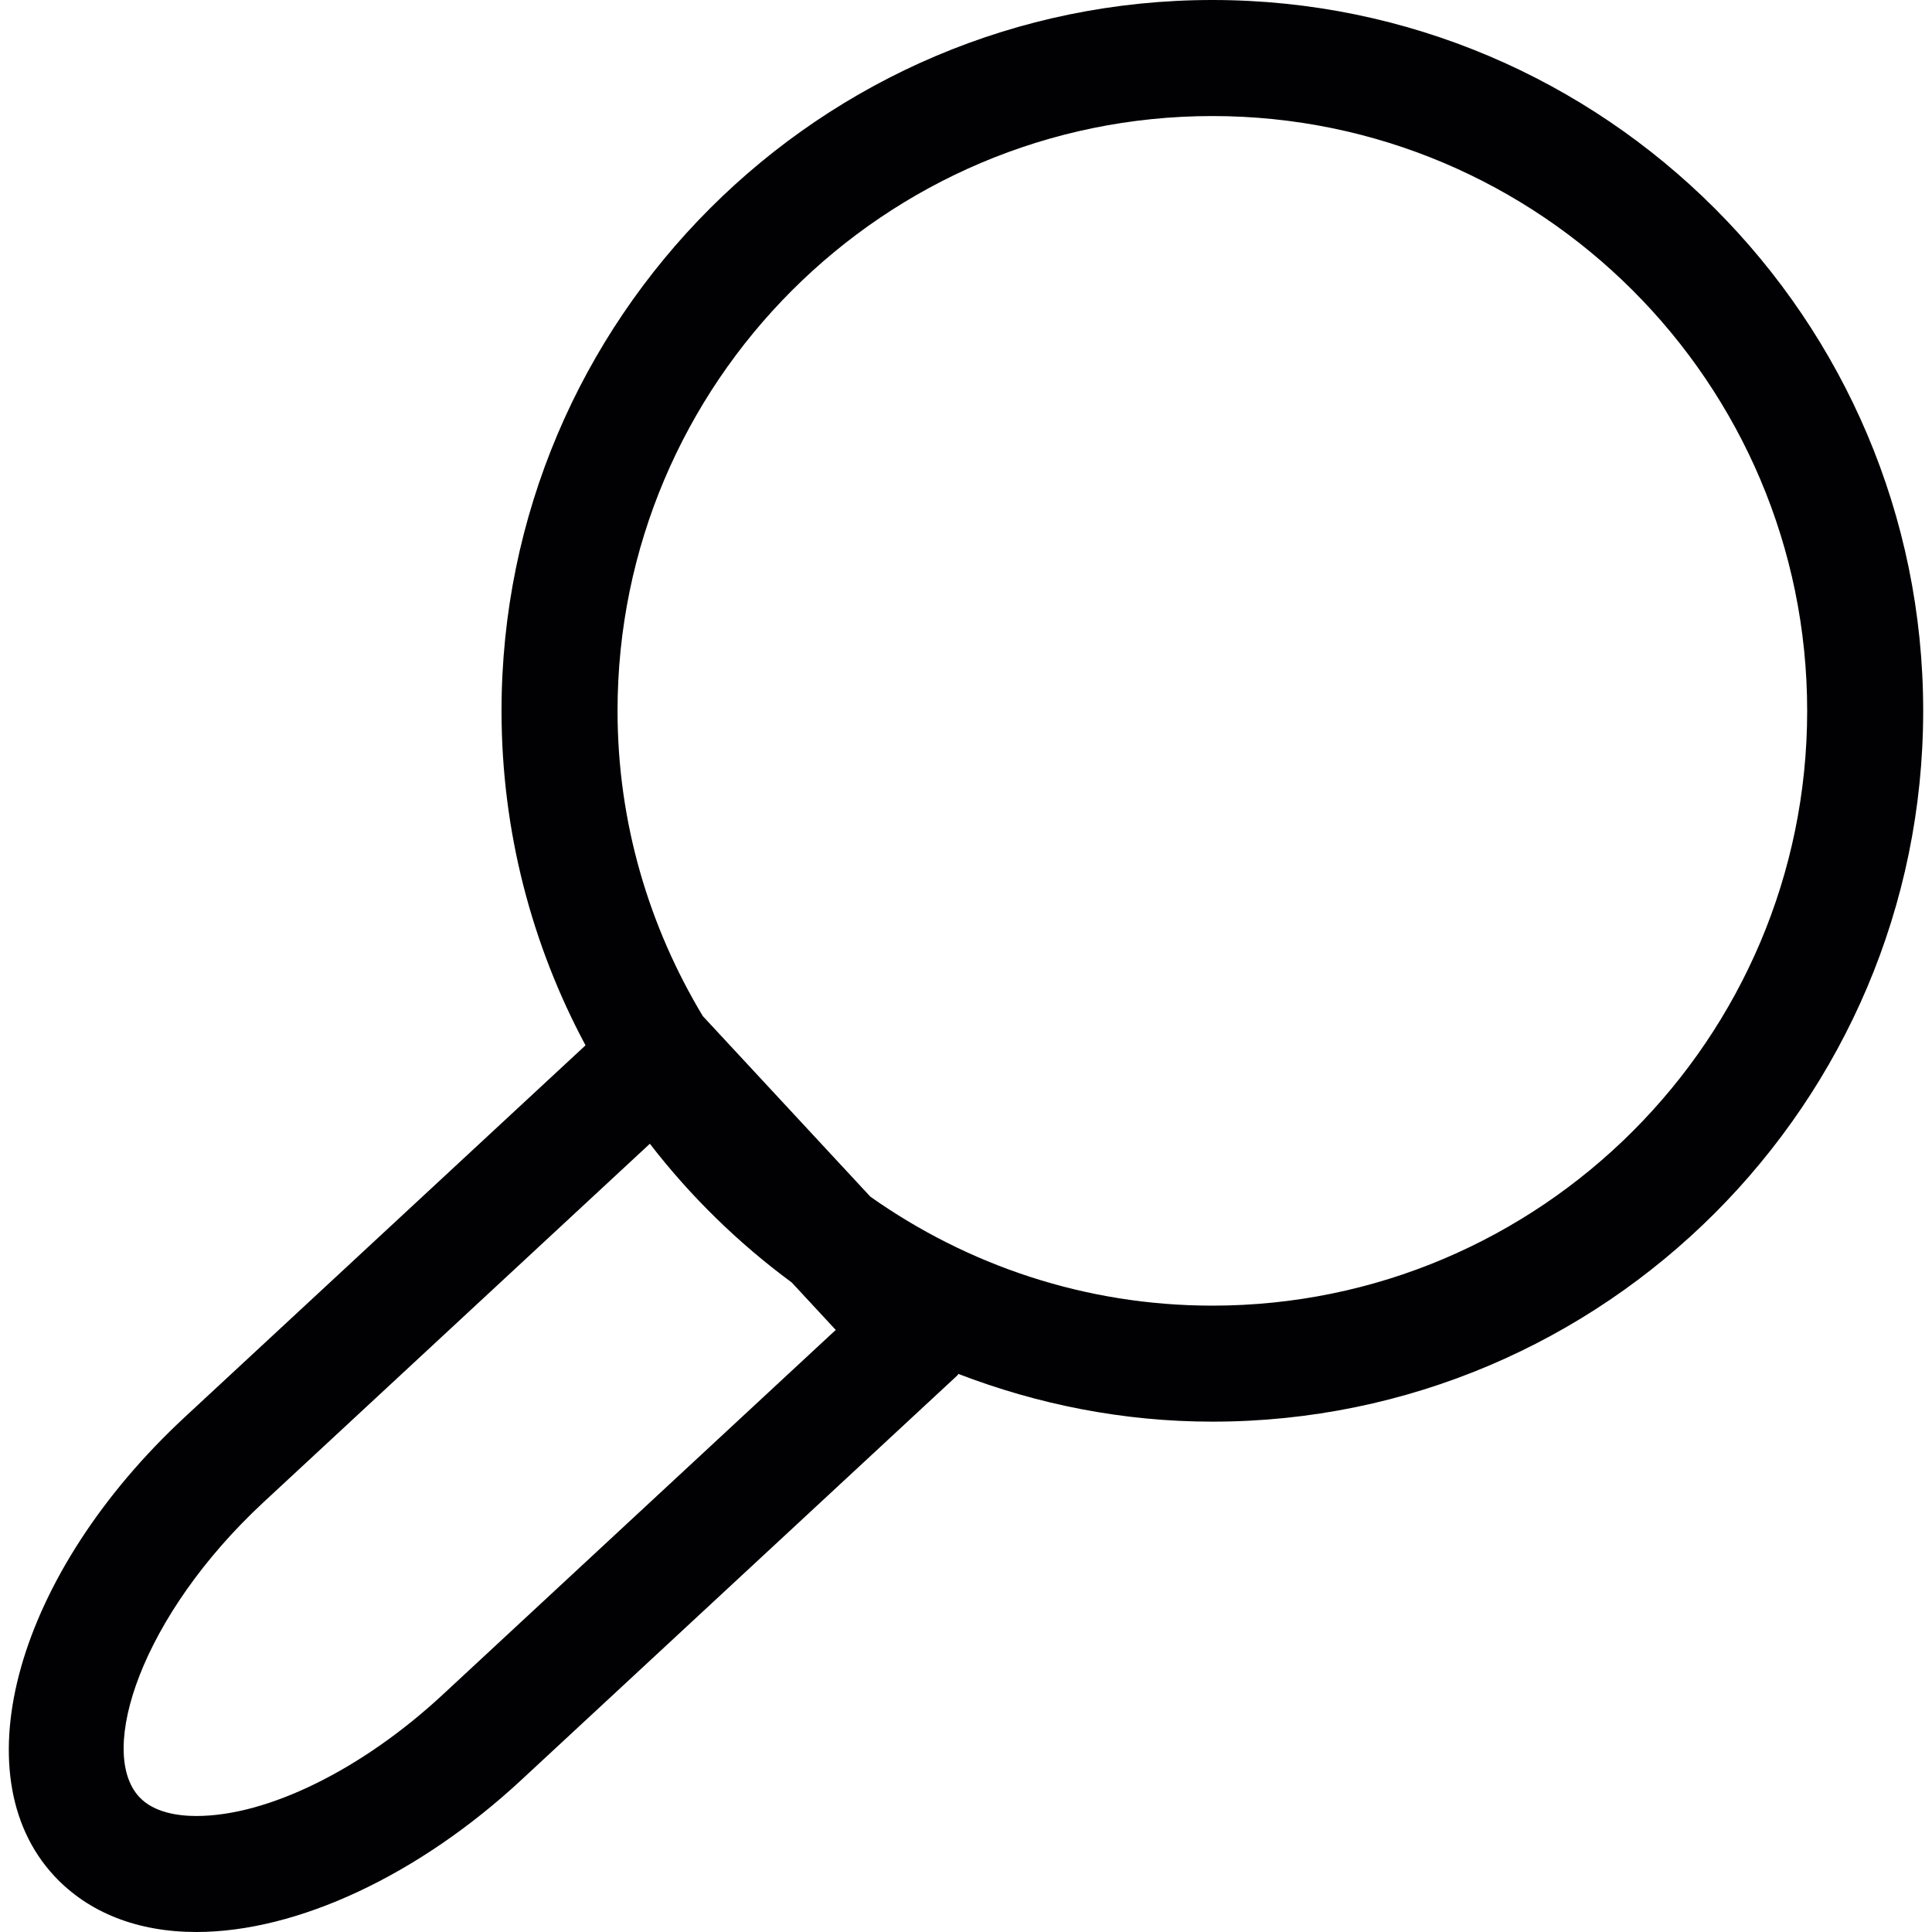
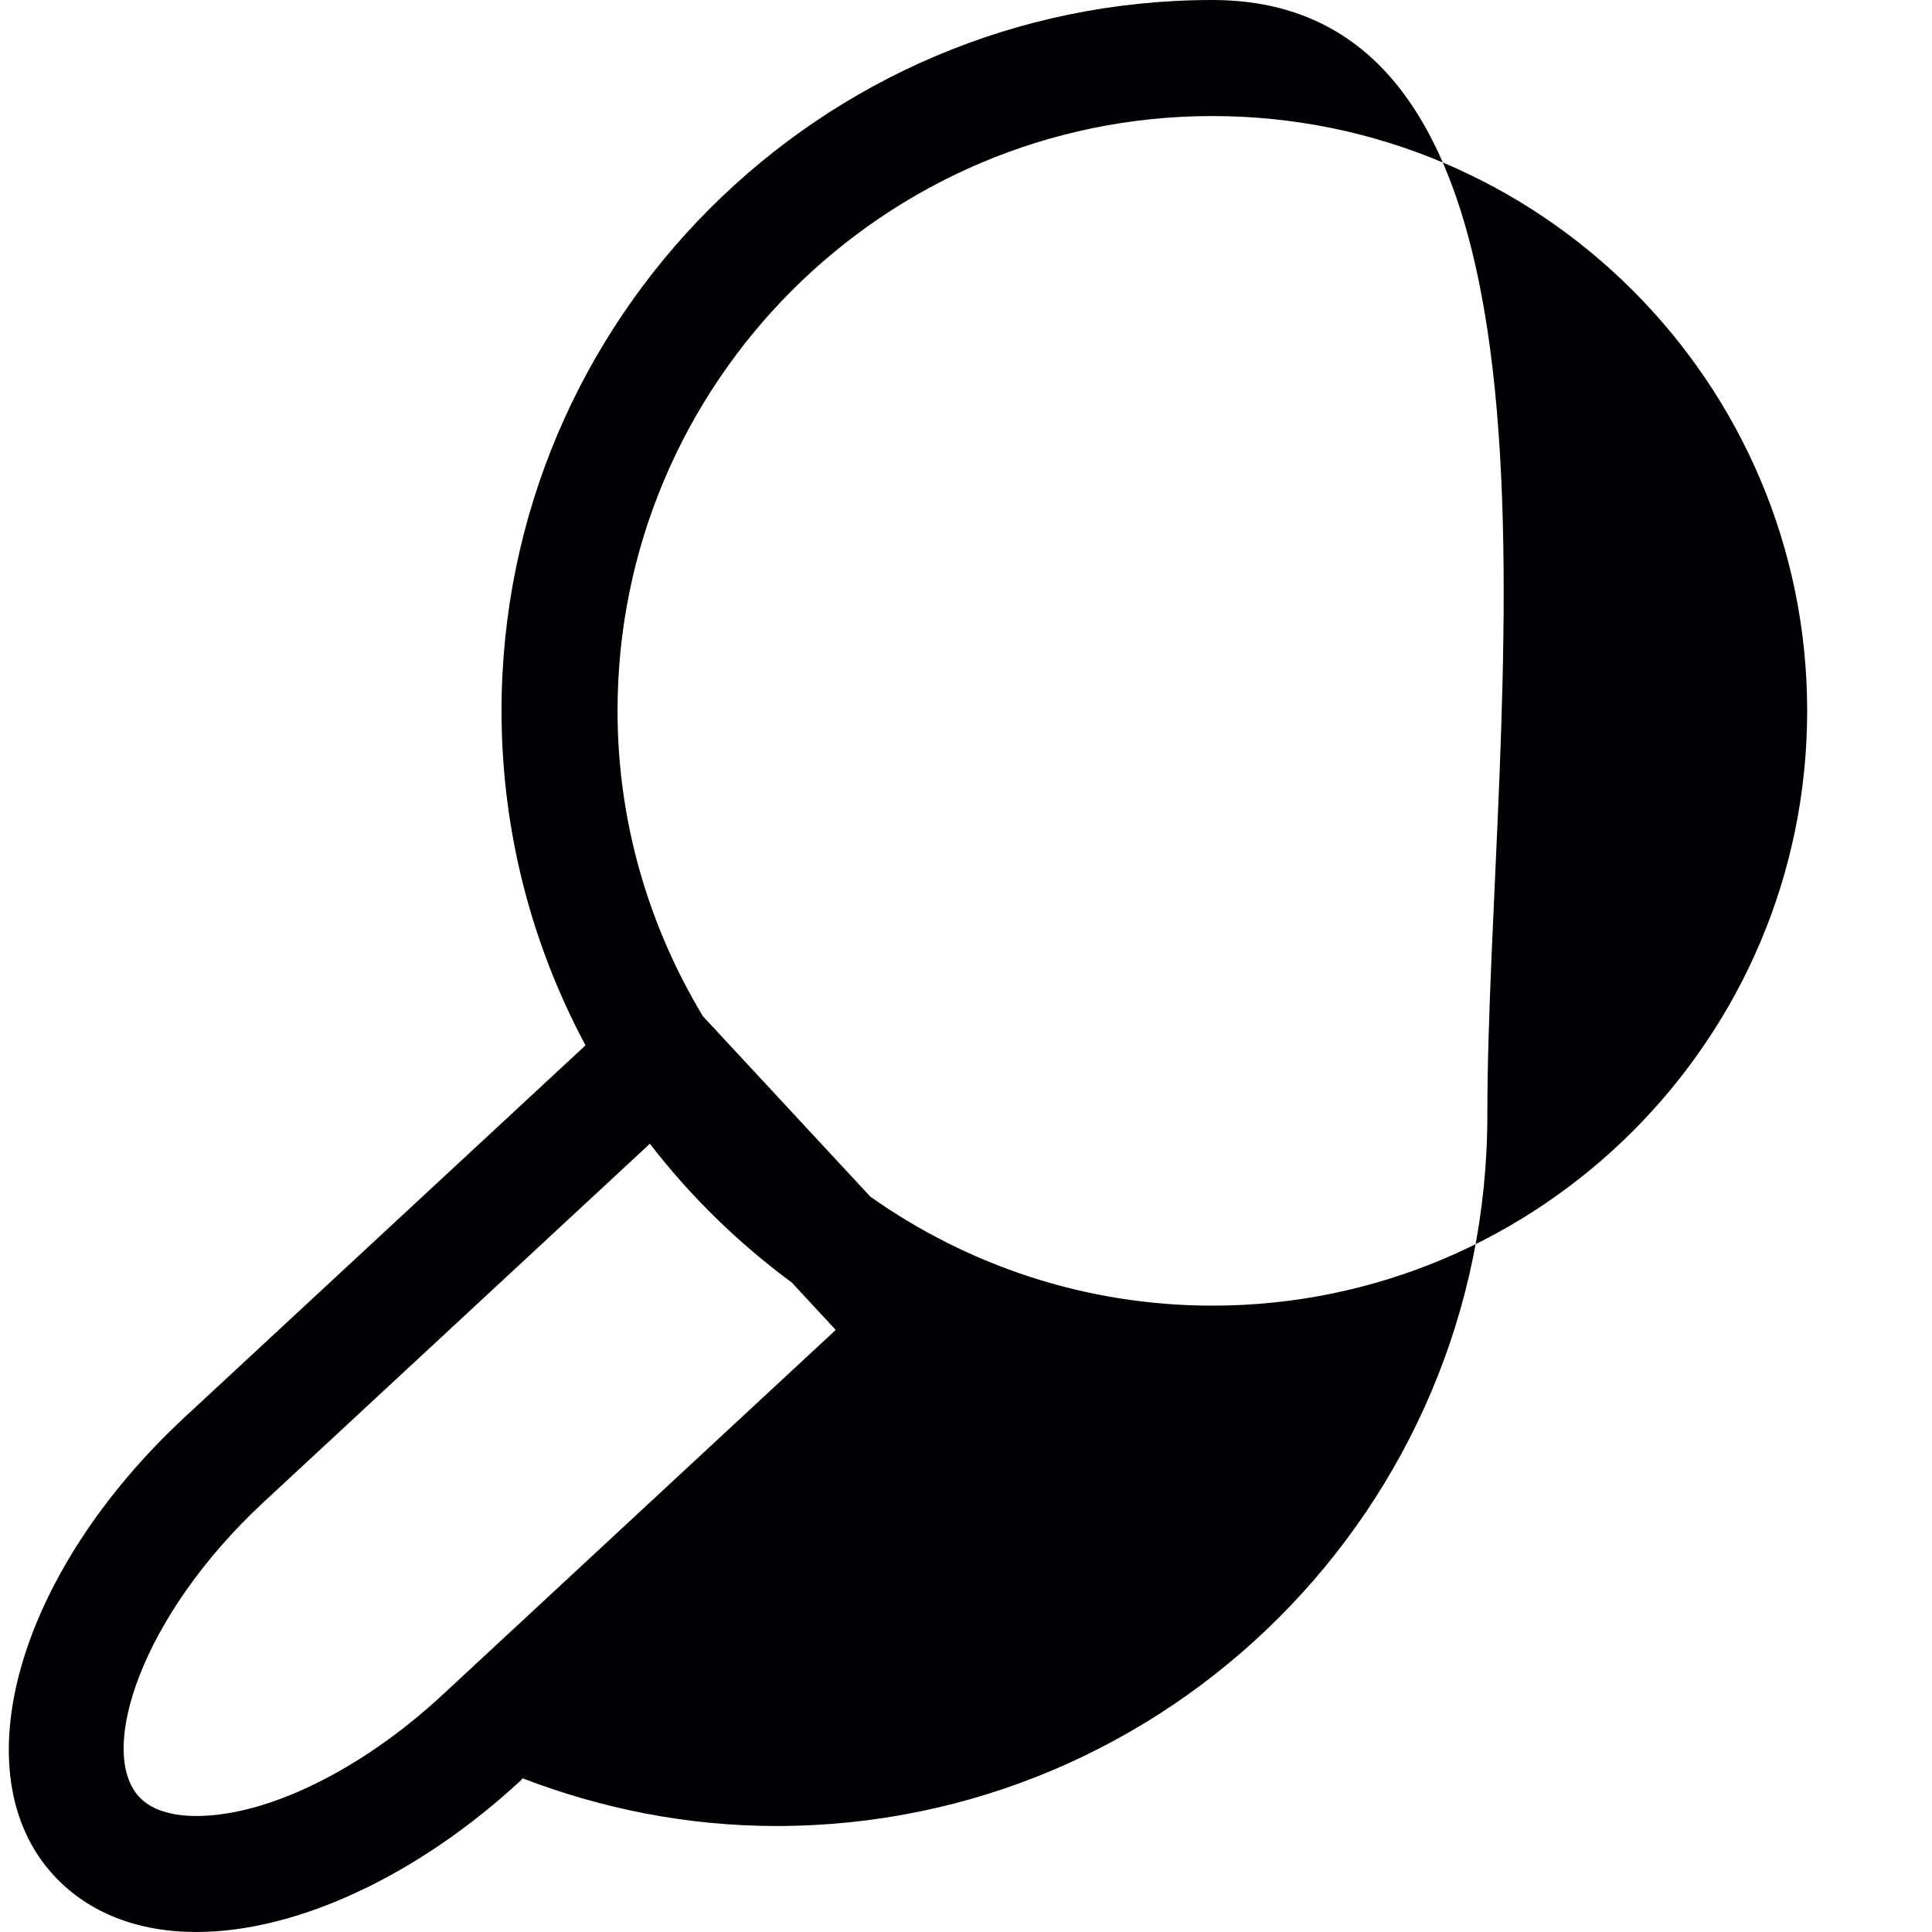
<svg xmlns="http://www.w3.org/2000/svg" height="800px" width="800px" version="1.1" id="Capa_1" viewBox="0 0 49.963 49.963" xml:space="preserve">
  <g>
    <g>
-       <path style="fill:#010002;" d="M31.353,0C21.217,0,12.97,8.246,12.97,18.382c0,3.126,0.789,6.07,2.172,8.651L4.778,36.648    C0.444,40.67-1.04,45.88,1.401,48.511c0.882,0.95,2.153,1.452,3.678,1.452c2.608,0,5.75-1.47,8.404-3.933l11.271-10.457    c0.013-0.012,0.018-0.03,0.031-0.042c2.043,0.785,4.251,1.234,6.568,1.234c10.136,0,18.382-8.247,18.382-18.383S41.489,0,31.353,0    z M11.443,43.831c-2.083,1.932-4.521,3.132-6.364,3.132c-0.466,0-1.101-0.085-1.479-0.493c-1.091-1.176,0.053-4.687,3.218-7.624    l9.988-9.268c1.051,1.362,2.286,2.568,3.67,3.589l1.137,1.226L11.443,43.831z M31.353,33.765c-3.293,0-6.34-1.049-8.845-2.818    l-4.333-4.67c-1.39-2.311-2.205-5.006-2.205-7.894c0-8.482,6.901-15.382,15.383-15.382s15.382,6.9,15.382,15.382    C46.735,26.864,39.835,33.765,31.353,33.765z" />
+       <path style="fill:#010002;" d="M31.353,0C21.217,0,12.97,8.246,12.97,18.382c0,3.126,0.789,6.07,2.172,8.651L4.778,36.648    C0.444,40.67-1.04,45.88,1.401,48.511c0.882,0.95,2.153,1.452,3.678,1.452c2.608,0,5.75-1.47,8.404-3.933c0.013-0.012,0.018-0.03,0.031-0.042c2.043,0.785,4.251,1.234,6.568,1.234c10.136,0,18.382-8.247,18.382-18.383S41.489,0,31.353,0    z M11.443,43.831c-2.083,1.932-4.521,3.132-6.364,3.132c-0.466,0-1.101-0.085-1.479-0.493c-1.091-1.176,0.053-4.687,3.218-7.624    l9.988-9.268c1.051,1.362,2.286,2.568,3.67,3.589l1.137,1.226L11.443,43.831z M31.353,33.765c-3.293,0-6.34-1.049-8.845-2.818    l-4.333-4.67c-1.39-2.311-2.205-5.006-2.205-7.894c0-8.482,6.901-15.382,15.383-15.382s15.382,6.9,15.382,15.382    C46.735,26.864,39.835,33.765,31.353,33.765z" />
    </g>
  </g>
</svg>